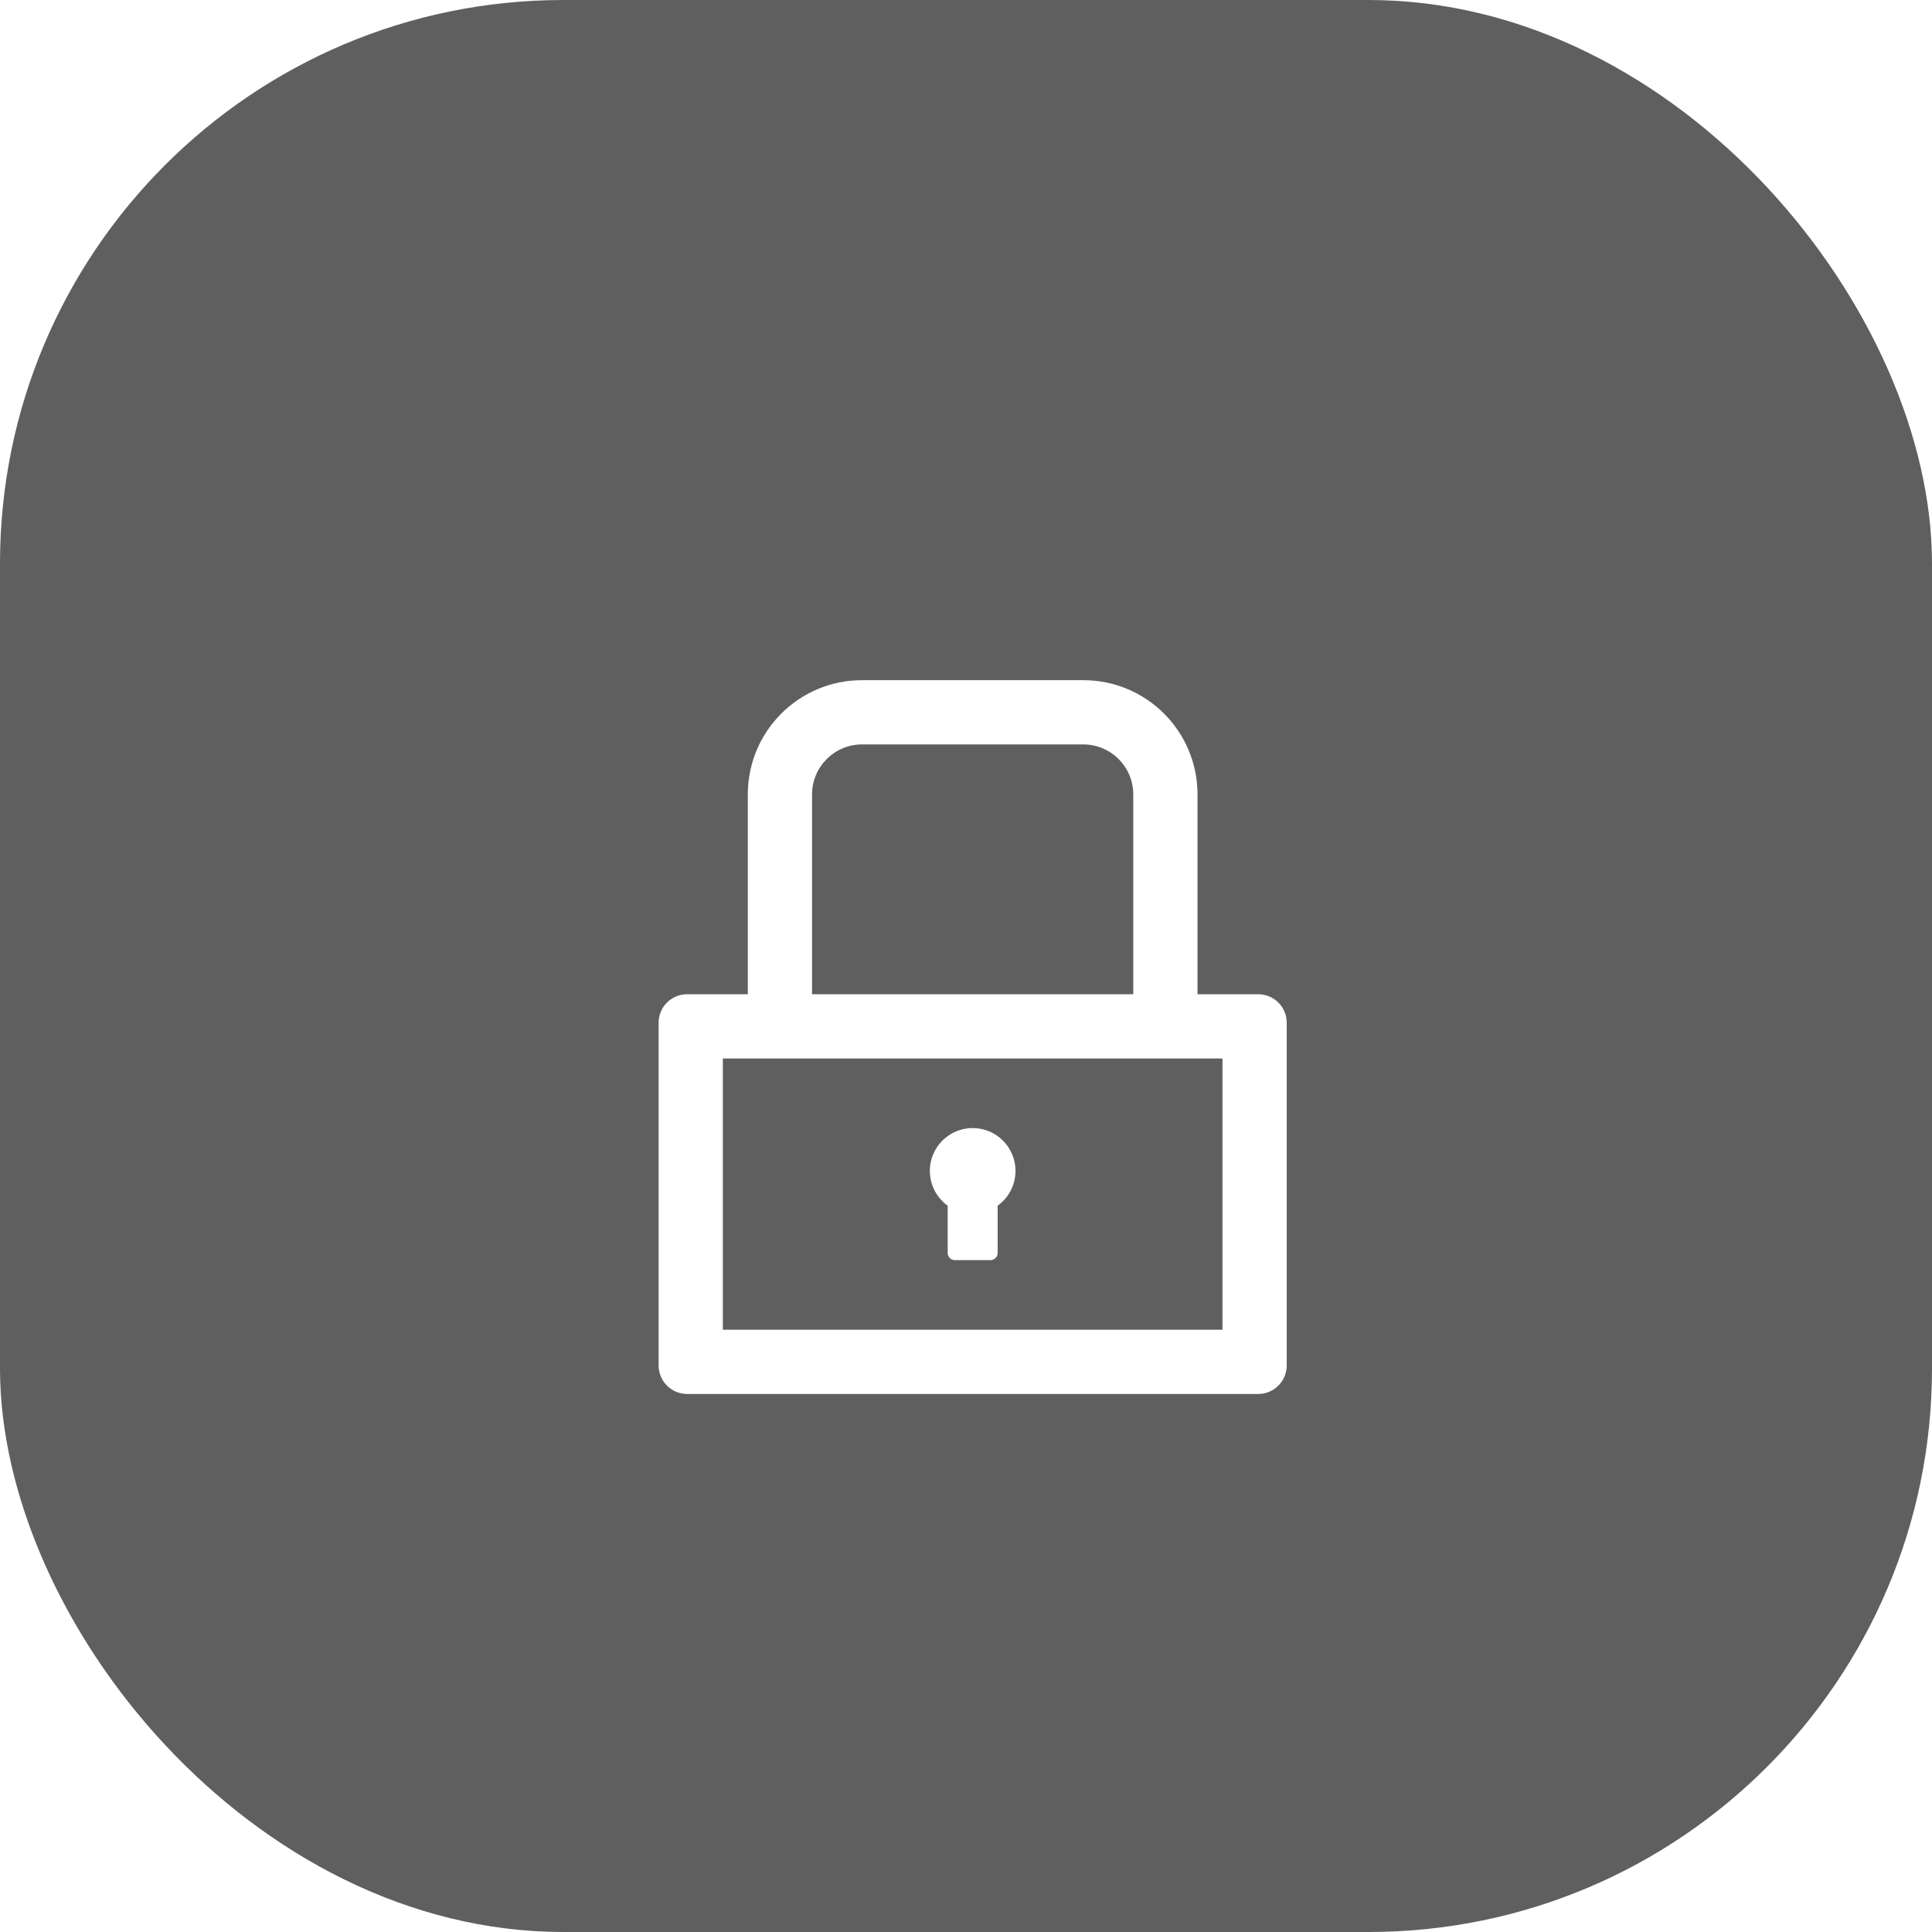
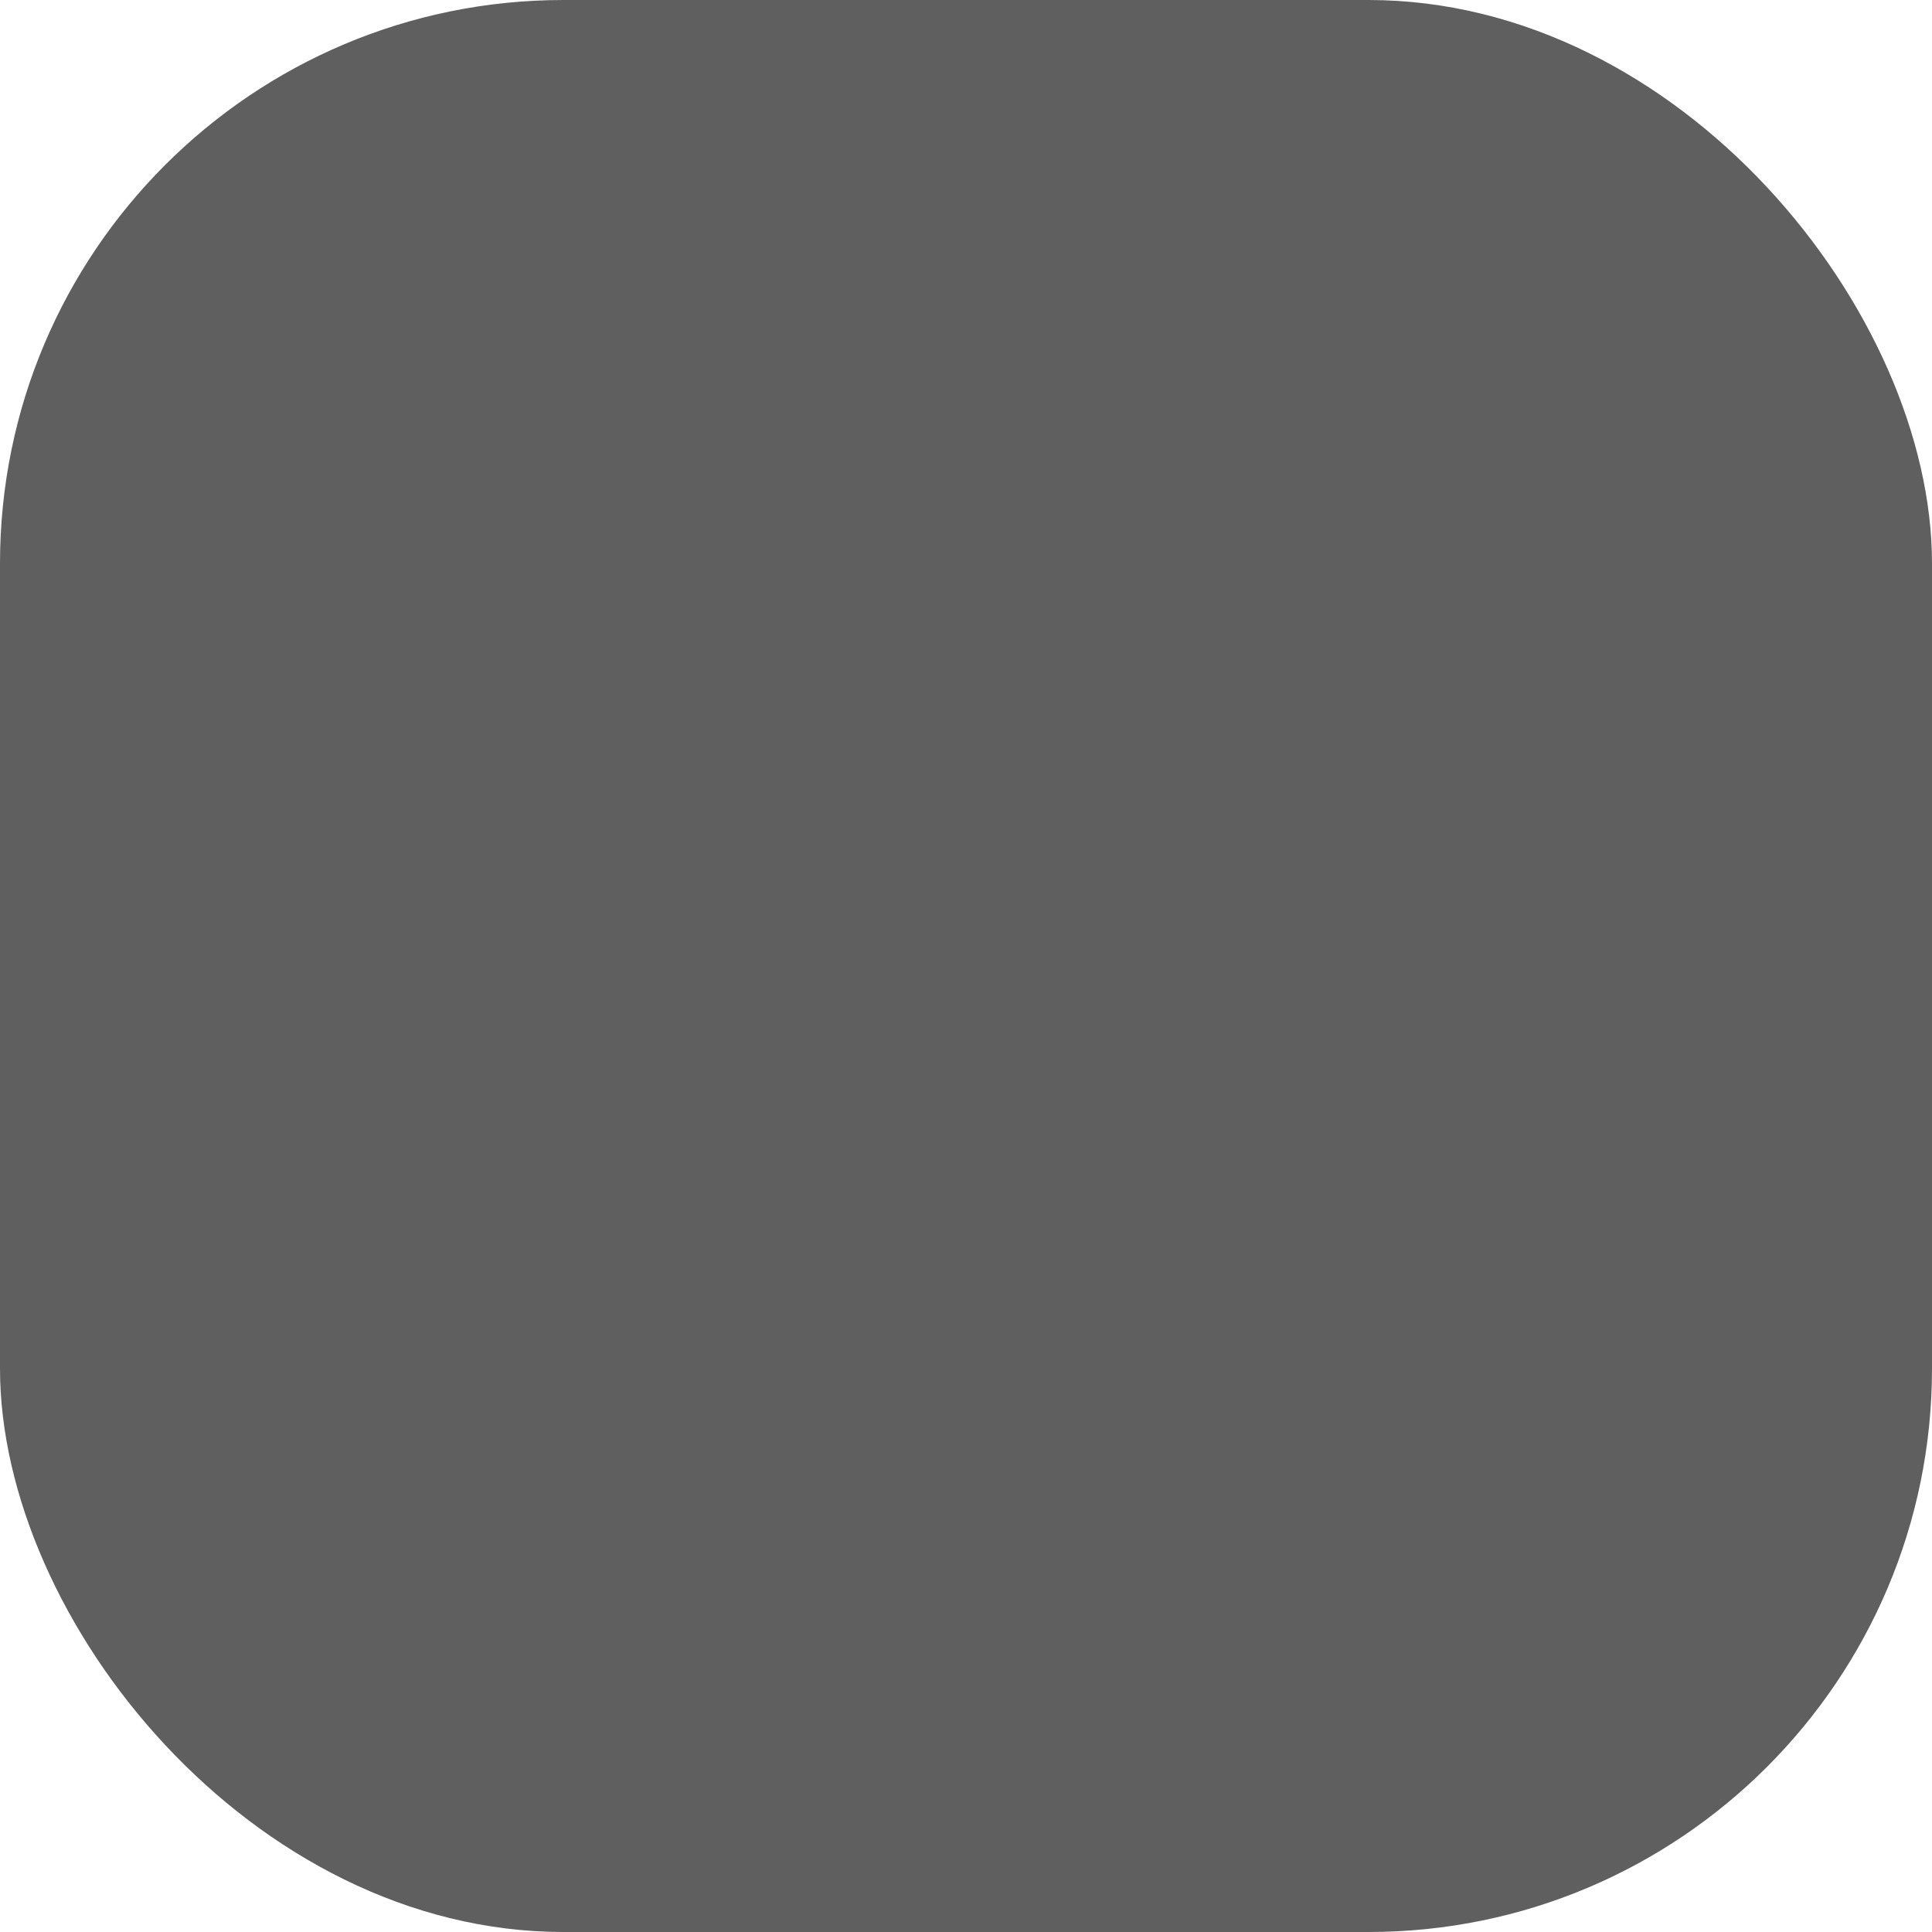
<svg xmlns="http://www.w3.org/2000/svg" width="120" height="120" viewBox="0 0 120 120" fill="none">
  <rect width="120" height="120" rx="35" fill="#5F5F5F" />
  <g filter="url(#filter0_i_1972_184)">
-     <path d="M78.148 57.754H74.379V45.34C74.379 41.422 71.204 38.247 67.286 38.247H53.542C49.624 38.247 46.448 41.422 46.448 45.34V57.754H42.68C41.699 57.754 40.907 58.547 40.907 59.527V80.808C40.907 81.789 41.699 82.582 42.68 82.582H78.148C79.129 82.582 79.921 81.789 79.921 80.808V59.527C79.921 58.547 79.129 57.754 78.148 57.754ZM50.438 45.34C50.438 43.628 51.83 42.237 53.542 42.237H67.286C68.998 42.237 70.389 43.628 70.389 45.34V57.754H50.438V45.34ZM75.931 78.591H44.897V61.744H75.931V78.591ZM58.862 70.888V73.825C58.862 74.069 59.062 74.269 59.306 74.269H61.522C61.766 74.269 61.966 74.069 61.966 73.825V70.888C62.423 70.56 62.764 70.095 62.941 69.56C63.117 69.025 63.119 68.448 62.947 67.912C62.774 67.376 62.436 66.908 61.981 66.577C61.526 66.245 60.977 66.066 60.414 66.066C59.851 66.066 59.302 66.245 58.847 66.577C58.392 66.908 58.054 67.376 57.881 67.912C57.709 68.448 57.711 69.025 57.887 69.56C58.063 70.095 58.405 70.56 58.862 70.888Z" fill="white" />
-   </g>
+     </g>
  <defs>
    <filter id="filter0_i_1972_184" x="35.586" y="35.586" width="49.655" height="53.655" filterUnits="userSpaceOnUse" color-interpolation-filters="sRGB">
      <feFlood flood-opacity="0" result="BackgroundImageFix" />
      <feBlend mode="normal" in="SourceGraphic" in2="BackgroundImageFix" result="shape" />
      <feColorMatrix in="SourceAlpha" type="matrix" values="0 0 0 0 0 0 0 0 0 0 0 0 0 0 0 0 0 0 127 0" result="hardAlpha" />
      <feOffset dy="4" />
      <feGaussianBlur stdDeviation="2" />
      <feComposite in2="hardAlpha" operator="arithmetic" k2="-1" k3="1" />
      <feColorMatrix type="matrix" values="0 0 0 0 0 0 0 0 0 0 0 0 0 0 0 0 0 0 0.25 0" />
      <feBlend mode="normal" in2="shape" result="effect1_innerShadow_1972_184" />
    </filter>
  </defs>
</svg>